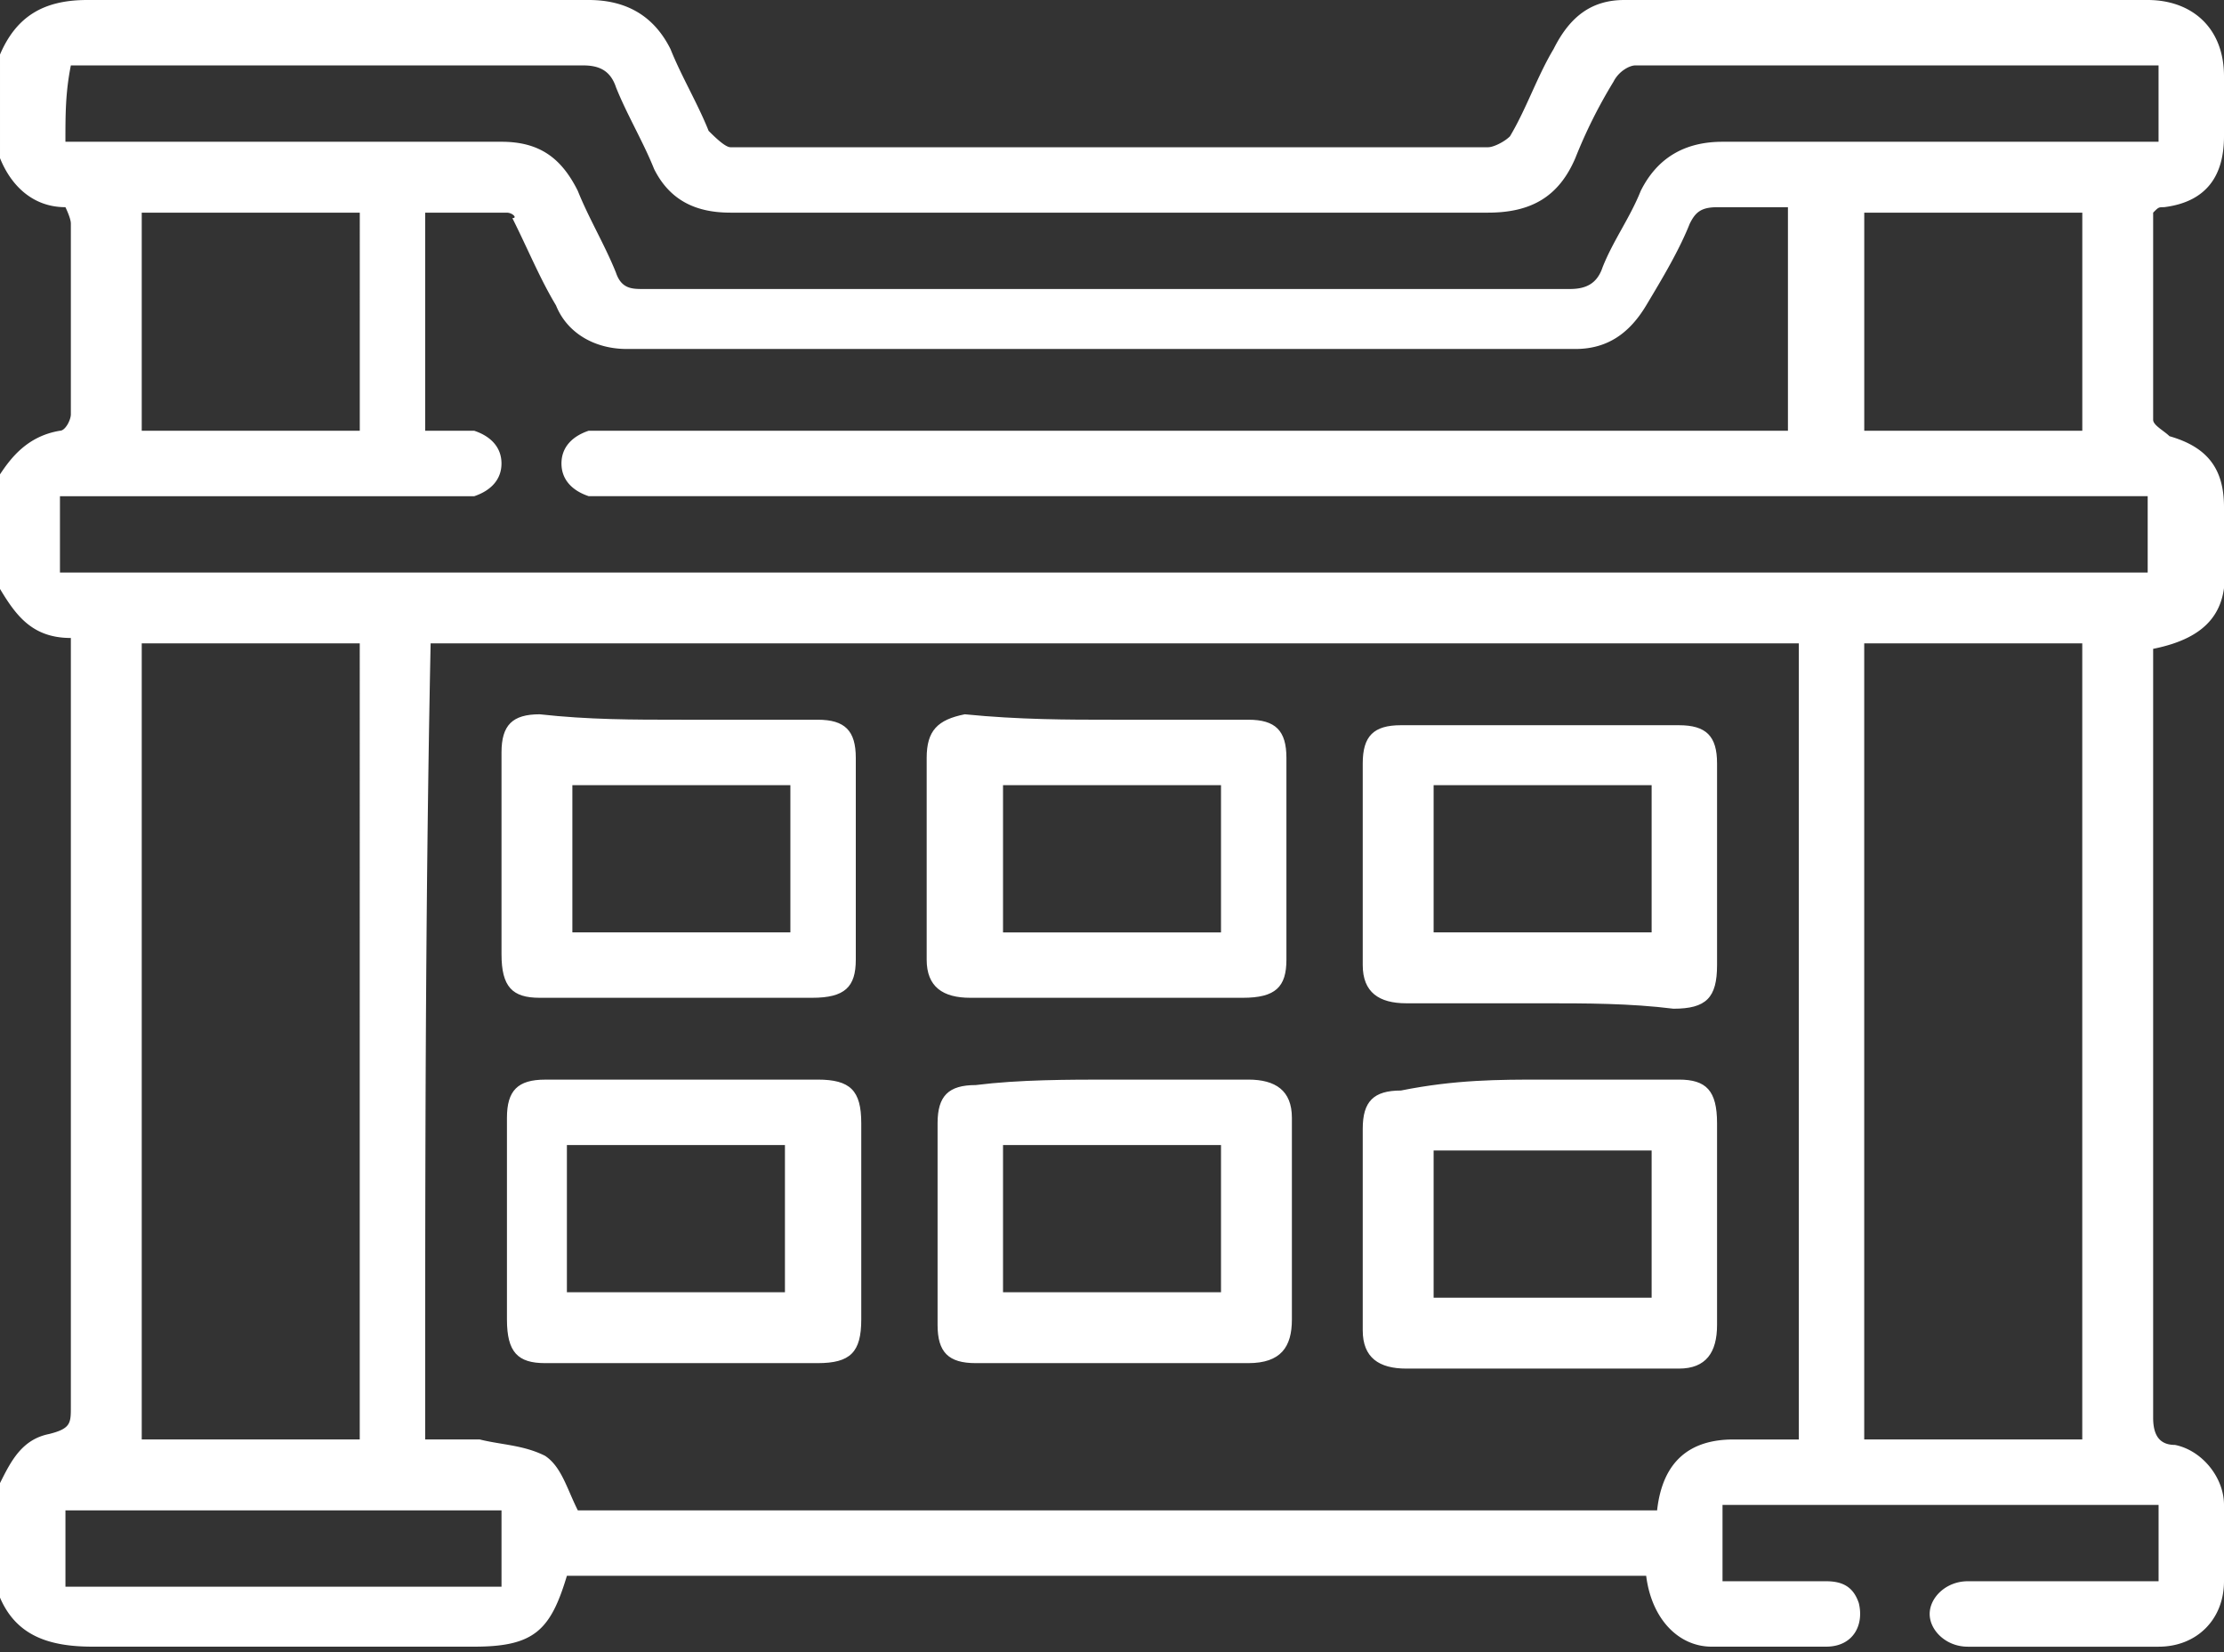
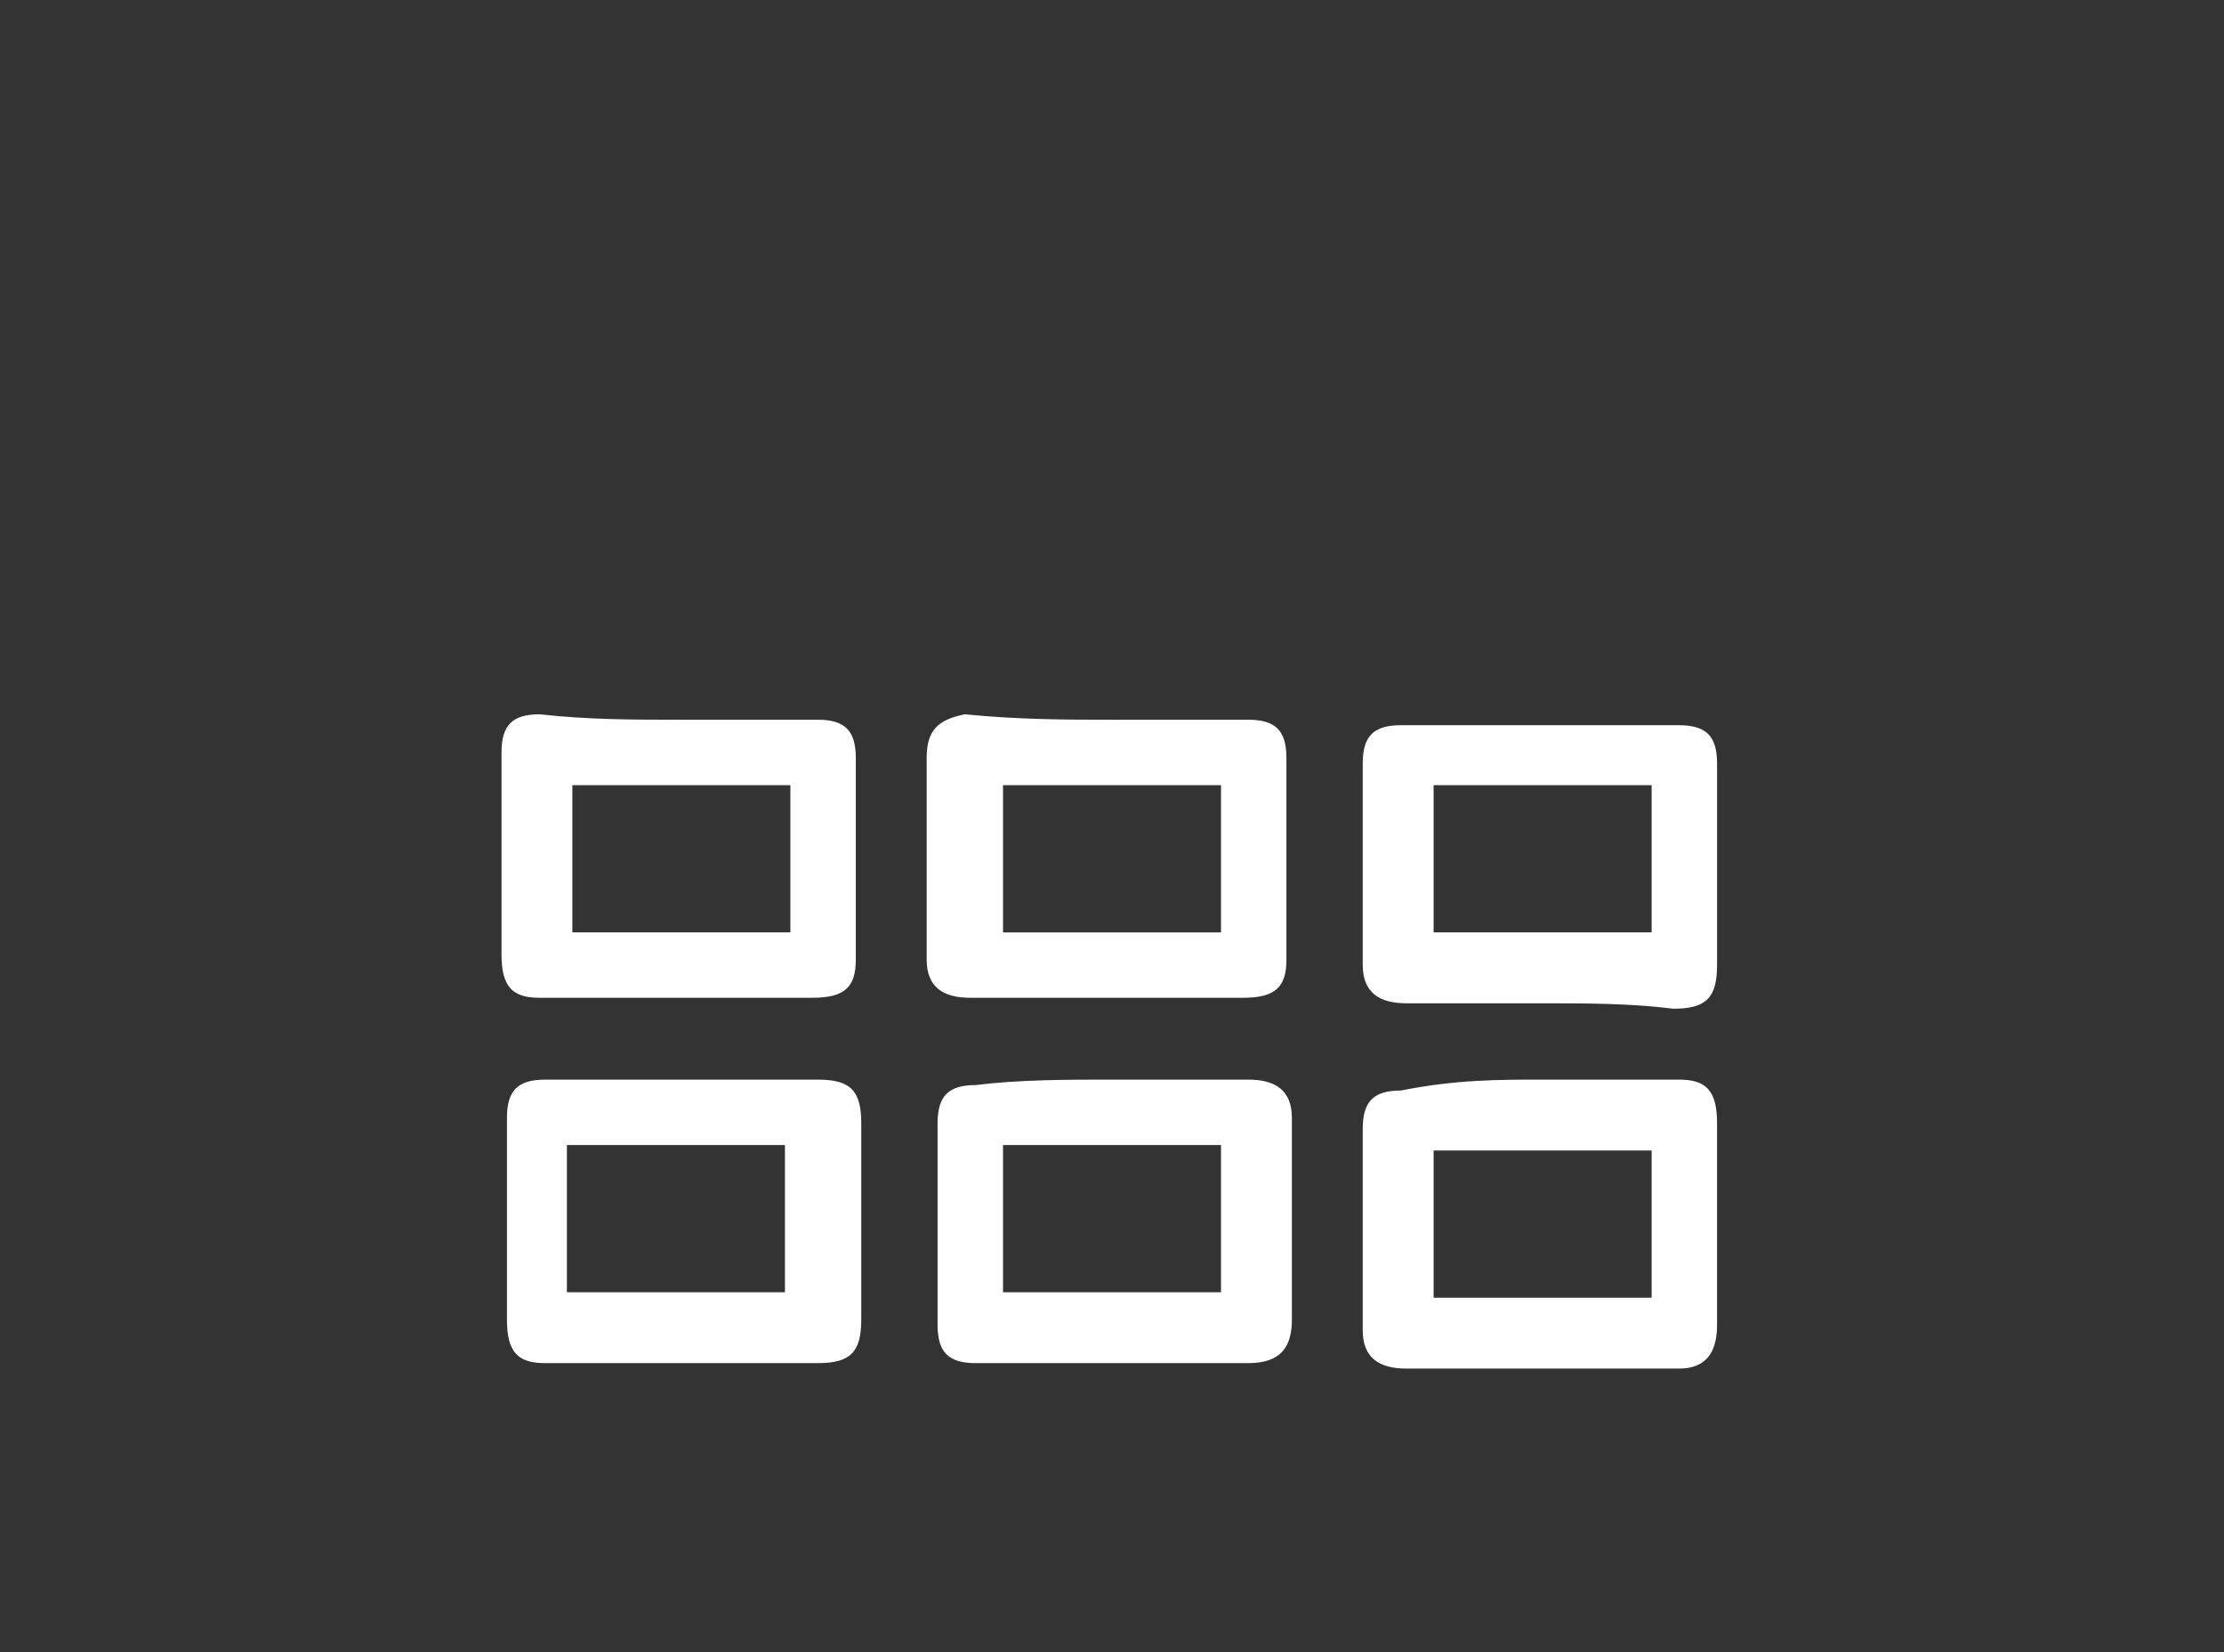
<svg xmlns="http://www.w3.org/2000/svg" width="70" height="52" fill="none">
  <rect width="100%" height="100%" fill="#333333" stroke="none" />
  <g fill="#fff" clip-path="url(#a)">
-     <path d="M0 1.716C.515.515 1.373 0 2.745 0H18.53c1.201 0 2.06.515 2.574 1.545.343.858.858 1.716 1.2 2.574.172.171.516.515.687.515h23.848c.172 0 .515-.172.687-.344.514-.858.857-1.887 1.372-2.745C49.412.515 50.098 0 51.127 0h16.471C68.971 0 70 .858 70 2.403V4.29c0 1.202-.515 2.06-1.887 2.231-.172 0-.172 0-.343.172v6.521c0 .172.343.344.514.515C69.485 14.073 70 14.76 70 15.96v1.717c.172 1.544-.515 2.402-2.23 2.745V44.62c0 .515.171.858.686.858.858.172 1.544 1.03 1.544 1.888v2.403c0 1.201-.858 2.06-2.059 2.06h-6.005c-.686 0-1.2-.516-1.2-1.03 0-.515.514-1.03 1.2-1.03h6.005v-2.403H54.216v2.403h3.26c.514 0 .857.172 1.029.686.171.687-.172 1.373-1.03 1.373h-3.602c-1.03 0-1.888-.858-2.06-2.23h-33.97c-.515 1.715-1.03 2.23-2.916 2.23H2.917c-1.373 0-2.402-.343-2.917-1.544V46.68c.343-.687.686-1.373 1.544-1.545.686-.171.686-.343.686-.858V20.08c-1.2 0-1.715-.686-2.23-1.544V14.93c.343-.515.858-1.202 1.887-1.373.172 0 .343-.344.343-.515V7.036c0-.171-.171-.515-.171-.515-1.03 0-1.716-.686-2.059-1.544v-3.26Zm13.382 43.59h1.716c.686.172 1.373.172 2.059.516.515.343.686 1.03 1.03 1.716h33.97c.171-1.545 1.03-2.231 2.402-2.231h2.059V20.25H13.554c-.172 8.41-.172 16.647-.172 25.056Zm0-31.748h1.545c.514.171.857.515.857 1.03 0 .514-.343.857-.857 1.03H1.887v2.402h65.711v-2.403H18.529c-.514-.172-.857-.515-.857-1.03 0-.514.343-.858.857-1.03H56.275V6.522h-2.23c-.516 0-.687.172-.859.515-.343.858-.858 1.716-1.372 2.575-.515.858-1.201 1.372-2.23 1.372H19.73c-1.029 0-1.887-.514-2.23-1.372-.515-.859-.858-1.717-1.373-2.746.172 0 0-.172-.171-.172h-2.574v6.865ZM4.461 20.25v25.056h6.862V20.25H4.461Zm61.078 25.056V20.25h-6.863v25.056h6.863ZM2.06 4.462H15.784c1.201 0 1.888.515 2.402 1.545.343.858.858 1.716 1.201 2.574.172.515.515.515.858.515h29.167c.514 0 .858-.172 1.03-.687.342-.858.857-1.544 1.2-2.402.515-1.03 1.373-1.545 2.574-1.545H67.94V2.059h-16.47c-.172 0-.515.172-.687.515a15.699 15.699 0 0 0-1.2 2.403c-.515 1.201-1.373 1.716-2.746 1.716H22.99c-1.03 0-1.887-.343-2.402-1.373-.343-.858-.858-1.716-1.2-2.574-.172-.515-.516-.687-1.03-.687H2.23c-.171.858-.171 1.545-.171 2.403Zm2.402 9.096h6.862V6.693H4.461v6.865Zm61.078 0V6.693h-6.863v6.865h6.863Zm-49.755 33.98H2.06v2.403h13.725v-2.403Z" />
    <path d="M35 33.98h4.29c.857 0 1.372.344 1.372 1.202v6.35c0 .858-.343 1.372-1.373 1.372h-8.578c-.858 0-1.201-.343-1.201-1.201v-6.35c0-.858.343-1.201 1.2-1.201 1.373-.172 2.917-.172 4.29-.172Zm-3.431 6.693h6.862V36.04H31.57v4.633ZM35 22.653h4.29c.857 0 1.2.344 1.2 1.202v6.35c0 .858-.343 1.2-1.372 1.2h-8.579c-.858 0-1.372-.342-1.372-1.2v-6.35c0-.858.343-1.202 1.2-1.373 1.716.171 3.26.171 4.633.171Zm-3.431 6.694h6.862v-4.634H31.57v4.633ZM21.446 22.653h4.29c.857 0 1.2.344 1.2 1.202v6.35c0 .858-.343 1.2-1.372 1.2h-8.579c-.858 0-1.2-.342-1.2-1.372v-6.35c0-.858.342-1.201 1.2-1.201 1.544.171 2.917.171 4.461.171Zm3.431 2.06h-6.862v4.633h6.862v-4.633ZM48.554 31.578h-4.29c-.857 0-1.372-.344-1.372-1.202v-6.35c0-.858.343-1.2 1.201-1.2h8.75c.858 0 1.201.342 1.201 1.2v6.35c0 1.03-.343 1.373-1.372 1.373-1.373-.171-2.745-.171-4.118-.171Zm-3.431-6.865v4.633h6.862v-4.633h-6.862ZM21.446 33.98h4.29c1.029 0 1.372.344 1.372 1.373v6.178c0 1.03-.343 1.373-1.373 1.373h-8.578c-.858 0-1.201-.343-1.201-1.373v-6.35c0-.857.343-1.2 1.2-1.2h4.29Zm-3.603 6.693h6.863V36.04h-6.863v4.633ZM48.554 33.98h4.29c.857 0 1.2.344 1.2 1.373v6.35c0 .858-.343 1.373-1.2 1.373h-8.58c-.857 0-1.372-.343-1.372-1.201v-6.35c0-.858.343-1.201 1.201-1.201 1.716-.344 3.088-.344 4.46-.344Zm3.431 2.231h-6.862v4.634h6.862V36.21Z" />
  </g>
  <defs>
    <clipPath id="a">
      <path fill="#fff" d="M0 0h70v52H0z" />
    </clipPath>
  </defs>
</svg>